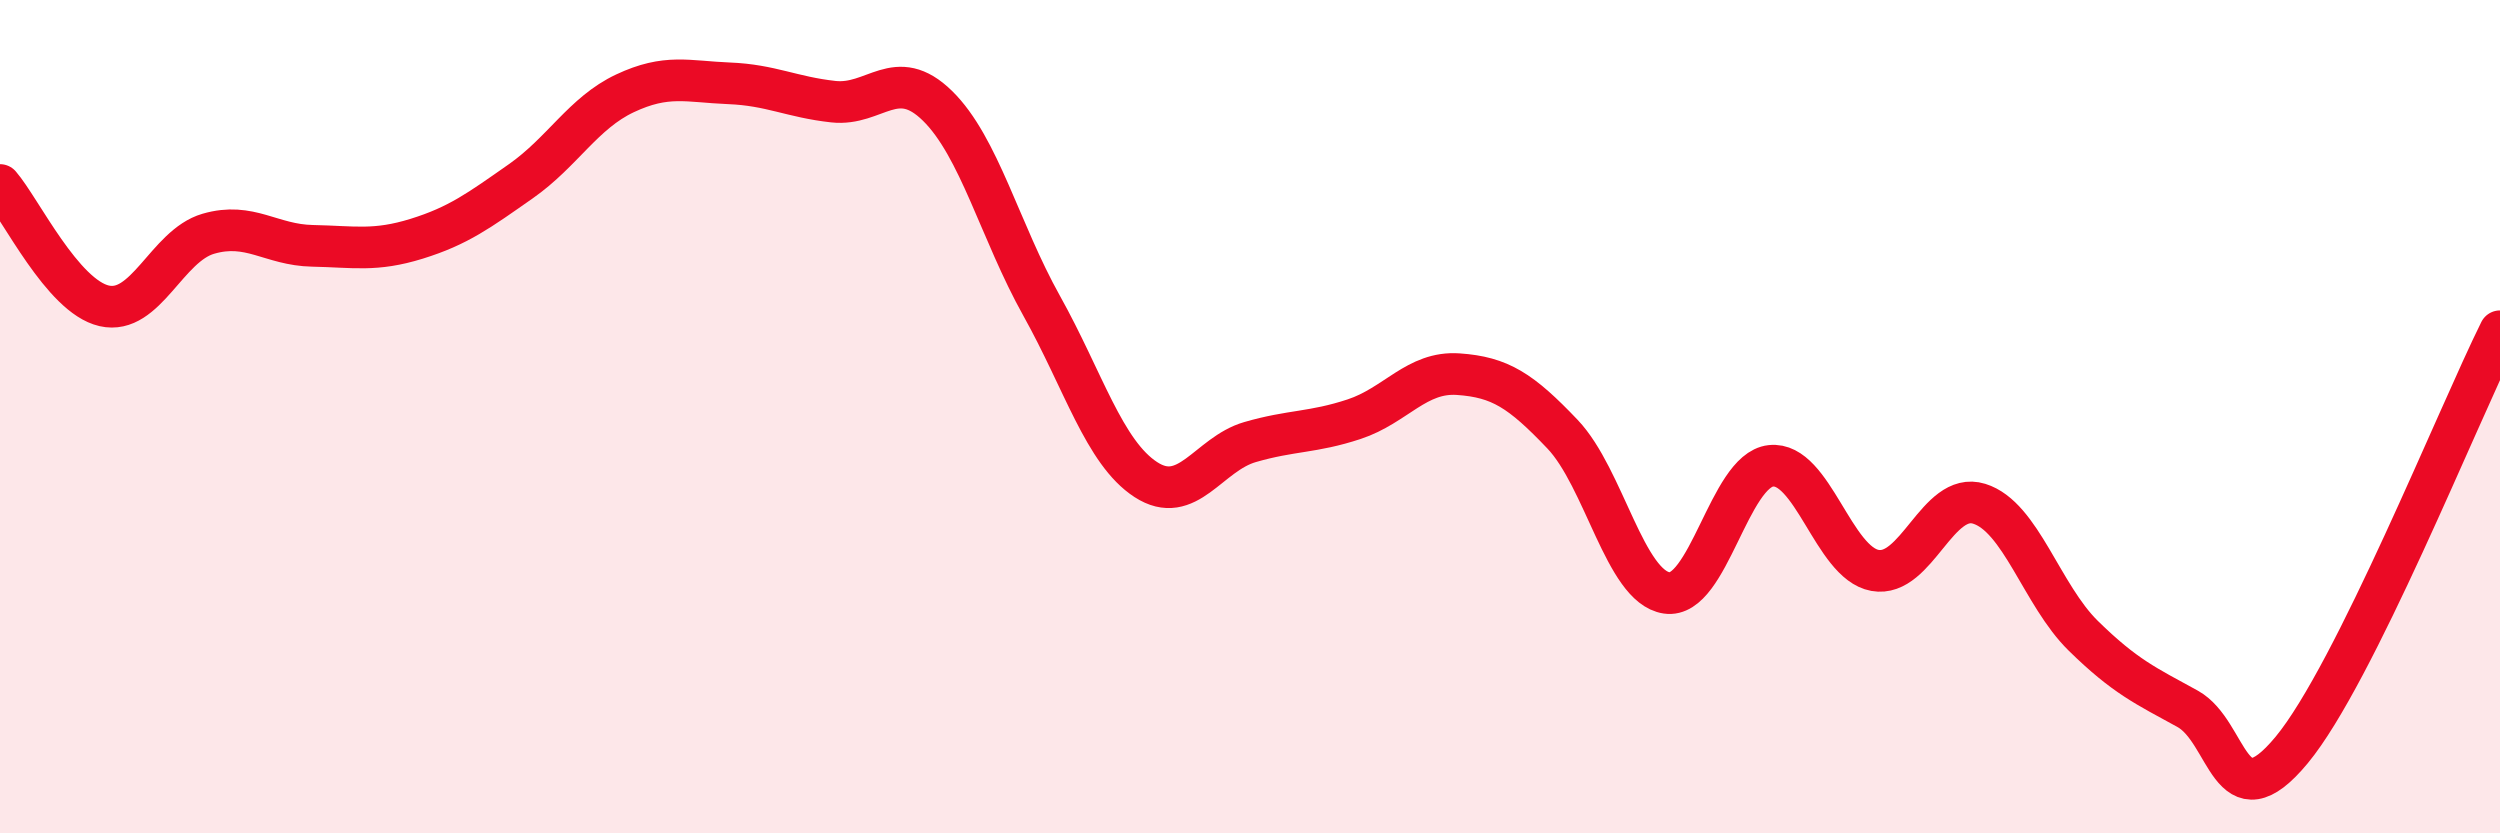
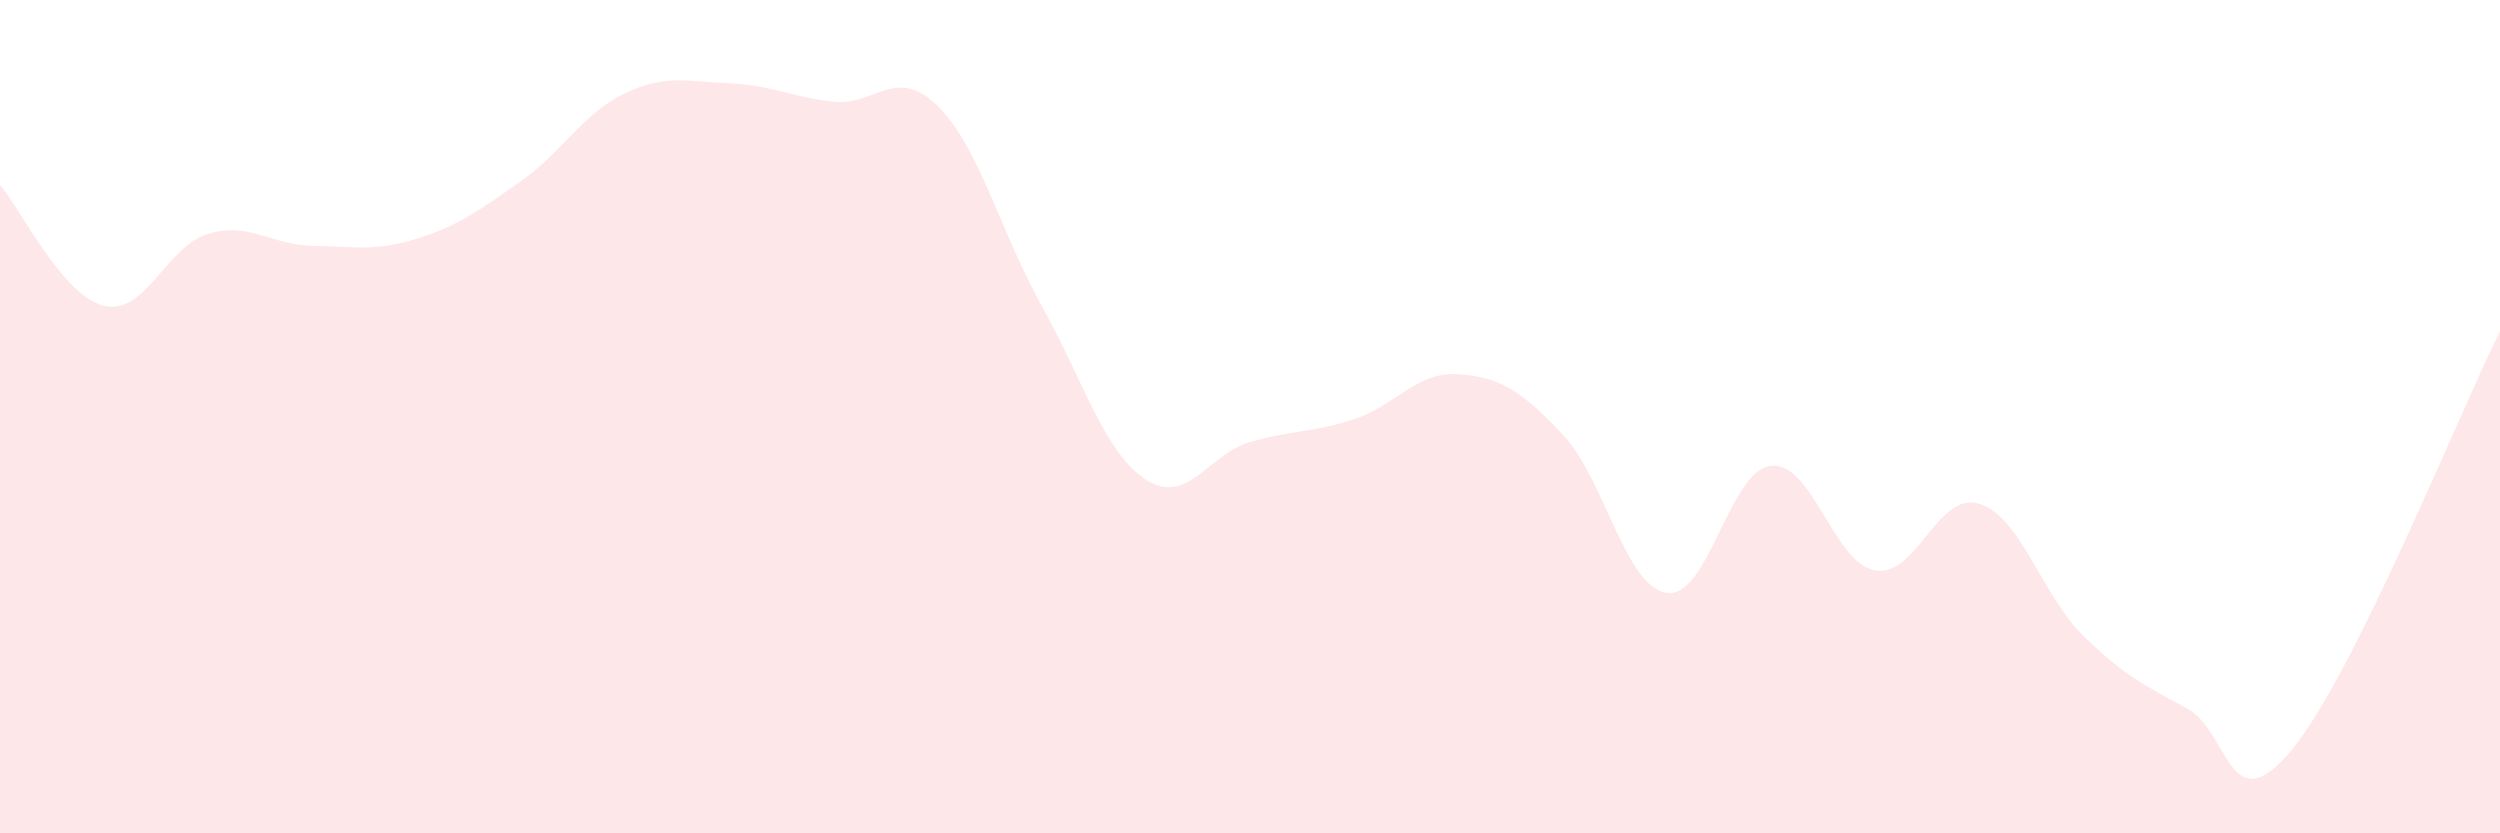
<svg xmlns="http://www.w3.org/2000/svg" width="60" height="20" viewBox="0 0 60 20">
  <path d="M 0,4.44 C 0.5,5.02 1.5,7.11 2.5,7.34 C 3.5,7.57 4,5.9 5,5.61 C 6,5.32 6.5,5.88 7.5,5.9 C 8.5,5.92 9,6.04 10,5.73 C 11,5.42 11.5,5.05 12.5,4.35 C 13.5,3.65 14,2.71 15,2.24 C 16,1.77 16.5,1.96 17.5,2 C 18.5,2.04 19,2.33 20,2.44 C 21,2.55 21.5,1.56 22.5,2.54 C 23.5,3.52 24,5.55 25,7.34 C 26,9.13 26.5,10.86 27.5,11.51 C 28.5,12.16 29,10.9 30,10.61 C 31,10.32 31.5,10.39 32.5,10.06 C 33.5,9.73 34,8.91 35,8.98 C 36,9.05 36.5,9.37 37.5,10.42 C 38.5,11.47 39,14.08 40,14.23 C 41,14.38 41.5,11.29 42.5,11.18 C 43.5,11.07 44,13.51 45,13.69 C 46,13.87 46.5,11.78 47.5,12.09 C 48.5,12.4 49,14.28 50,15.26 C 51,16.24 51.5,16.46 52.5,17.01 C 53.5,17.56 53.5,19.81 55,18 C 56.5,16.19 59,9.96 60,7.95L60 20L0 20Z" fill="#EB0A25" opacity="0.1" stroke-linecap="round" stroke-linejoin="round" />
-   <path d="M 0,4.44 C 0.5,5.02 1.5,7.11 2.5,7.34 C 3.5,7.57 4,5.9 5,5.61 C 6,5.32 6.5,5.88 7.5,5.9 C 8.5,5.92 9,6.04 10,5.73 C 11,5.42 11.5,5.05 12.5,4.35 C 13.5,3.65 14,2.71 15,2.24 C 16,1.77 16.5,1.96 17.5,2 C 18.5,2.04 19,2.33 20,2.44 C 21,2.55 21.5,1.56 22.5,2.54 C 23.5,3.52 24,5.55 25,7.34 C 26,9.13 26.5,10.86 27.5,11.51 C 28.5,12.16 29,10.9 30,10.61 C 31,10.32 31.5,10.39 32.5,10.06 C 33.5,9.73 34,8.91 35,8.98 C 36,9.05 36.5,9.37 37.5,10.42 C 38.5,11.47 39,14.08 40,14.23 C 41,14.38 41.5,11.29 42.5,11.18 C 43.5,11.07 44,13.51 45,13.69 C 46,13.87 46.5,11.78 47.5,12.09 C 48.5,12.4 49,14.28 50,15.26 C 51,16.24 51.5,16.46 52.5,17.01 C 53.5,17.56 53.5,19.81 55,18 C 56.5,16.19 59,9.96 60,7.95" stroke="#EB0A25" stroke-width="1" fill="none" stroke-linecap="round" stroke-linejoin="round" />
</svg>